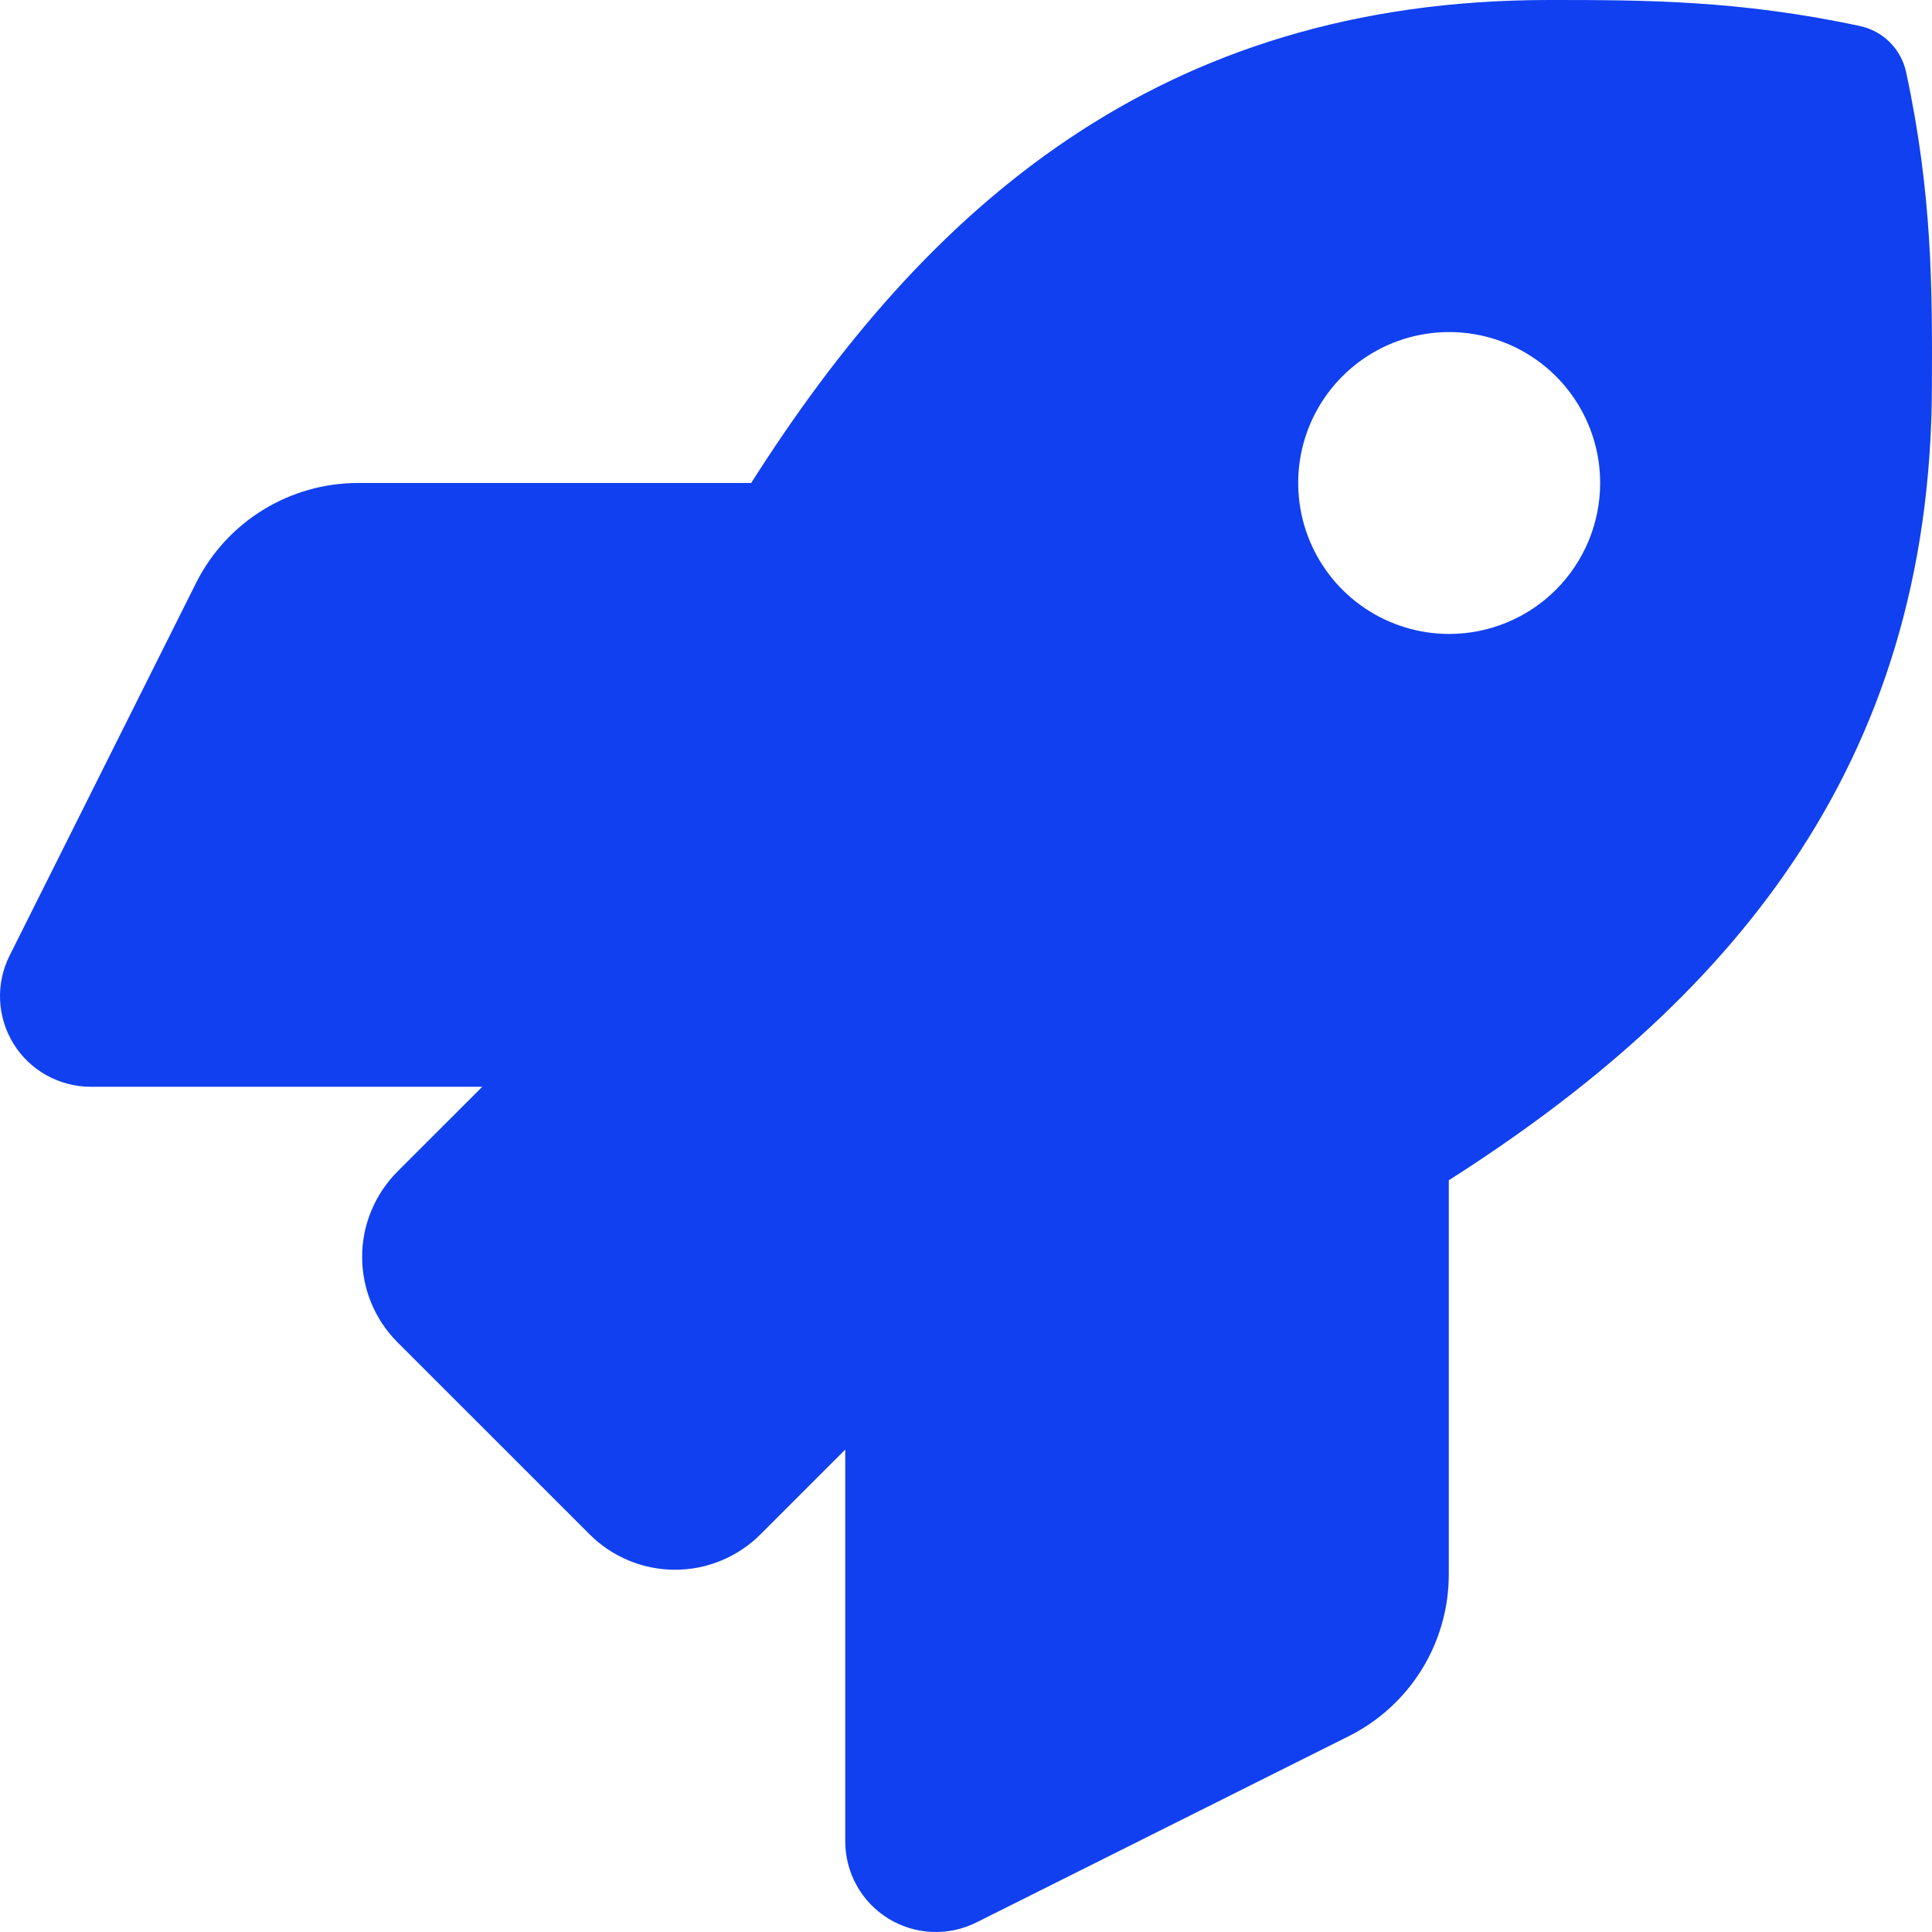
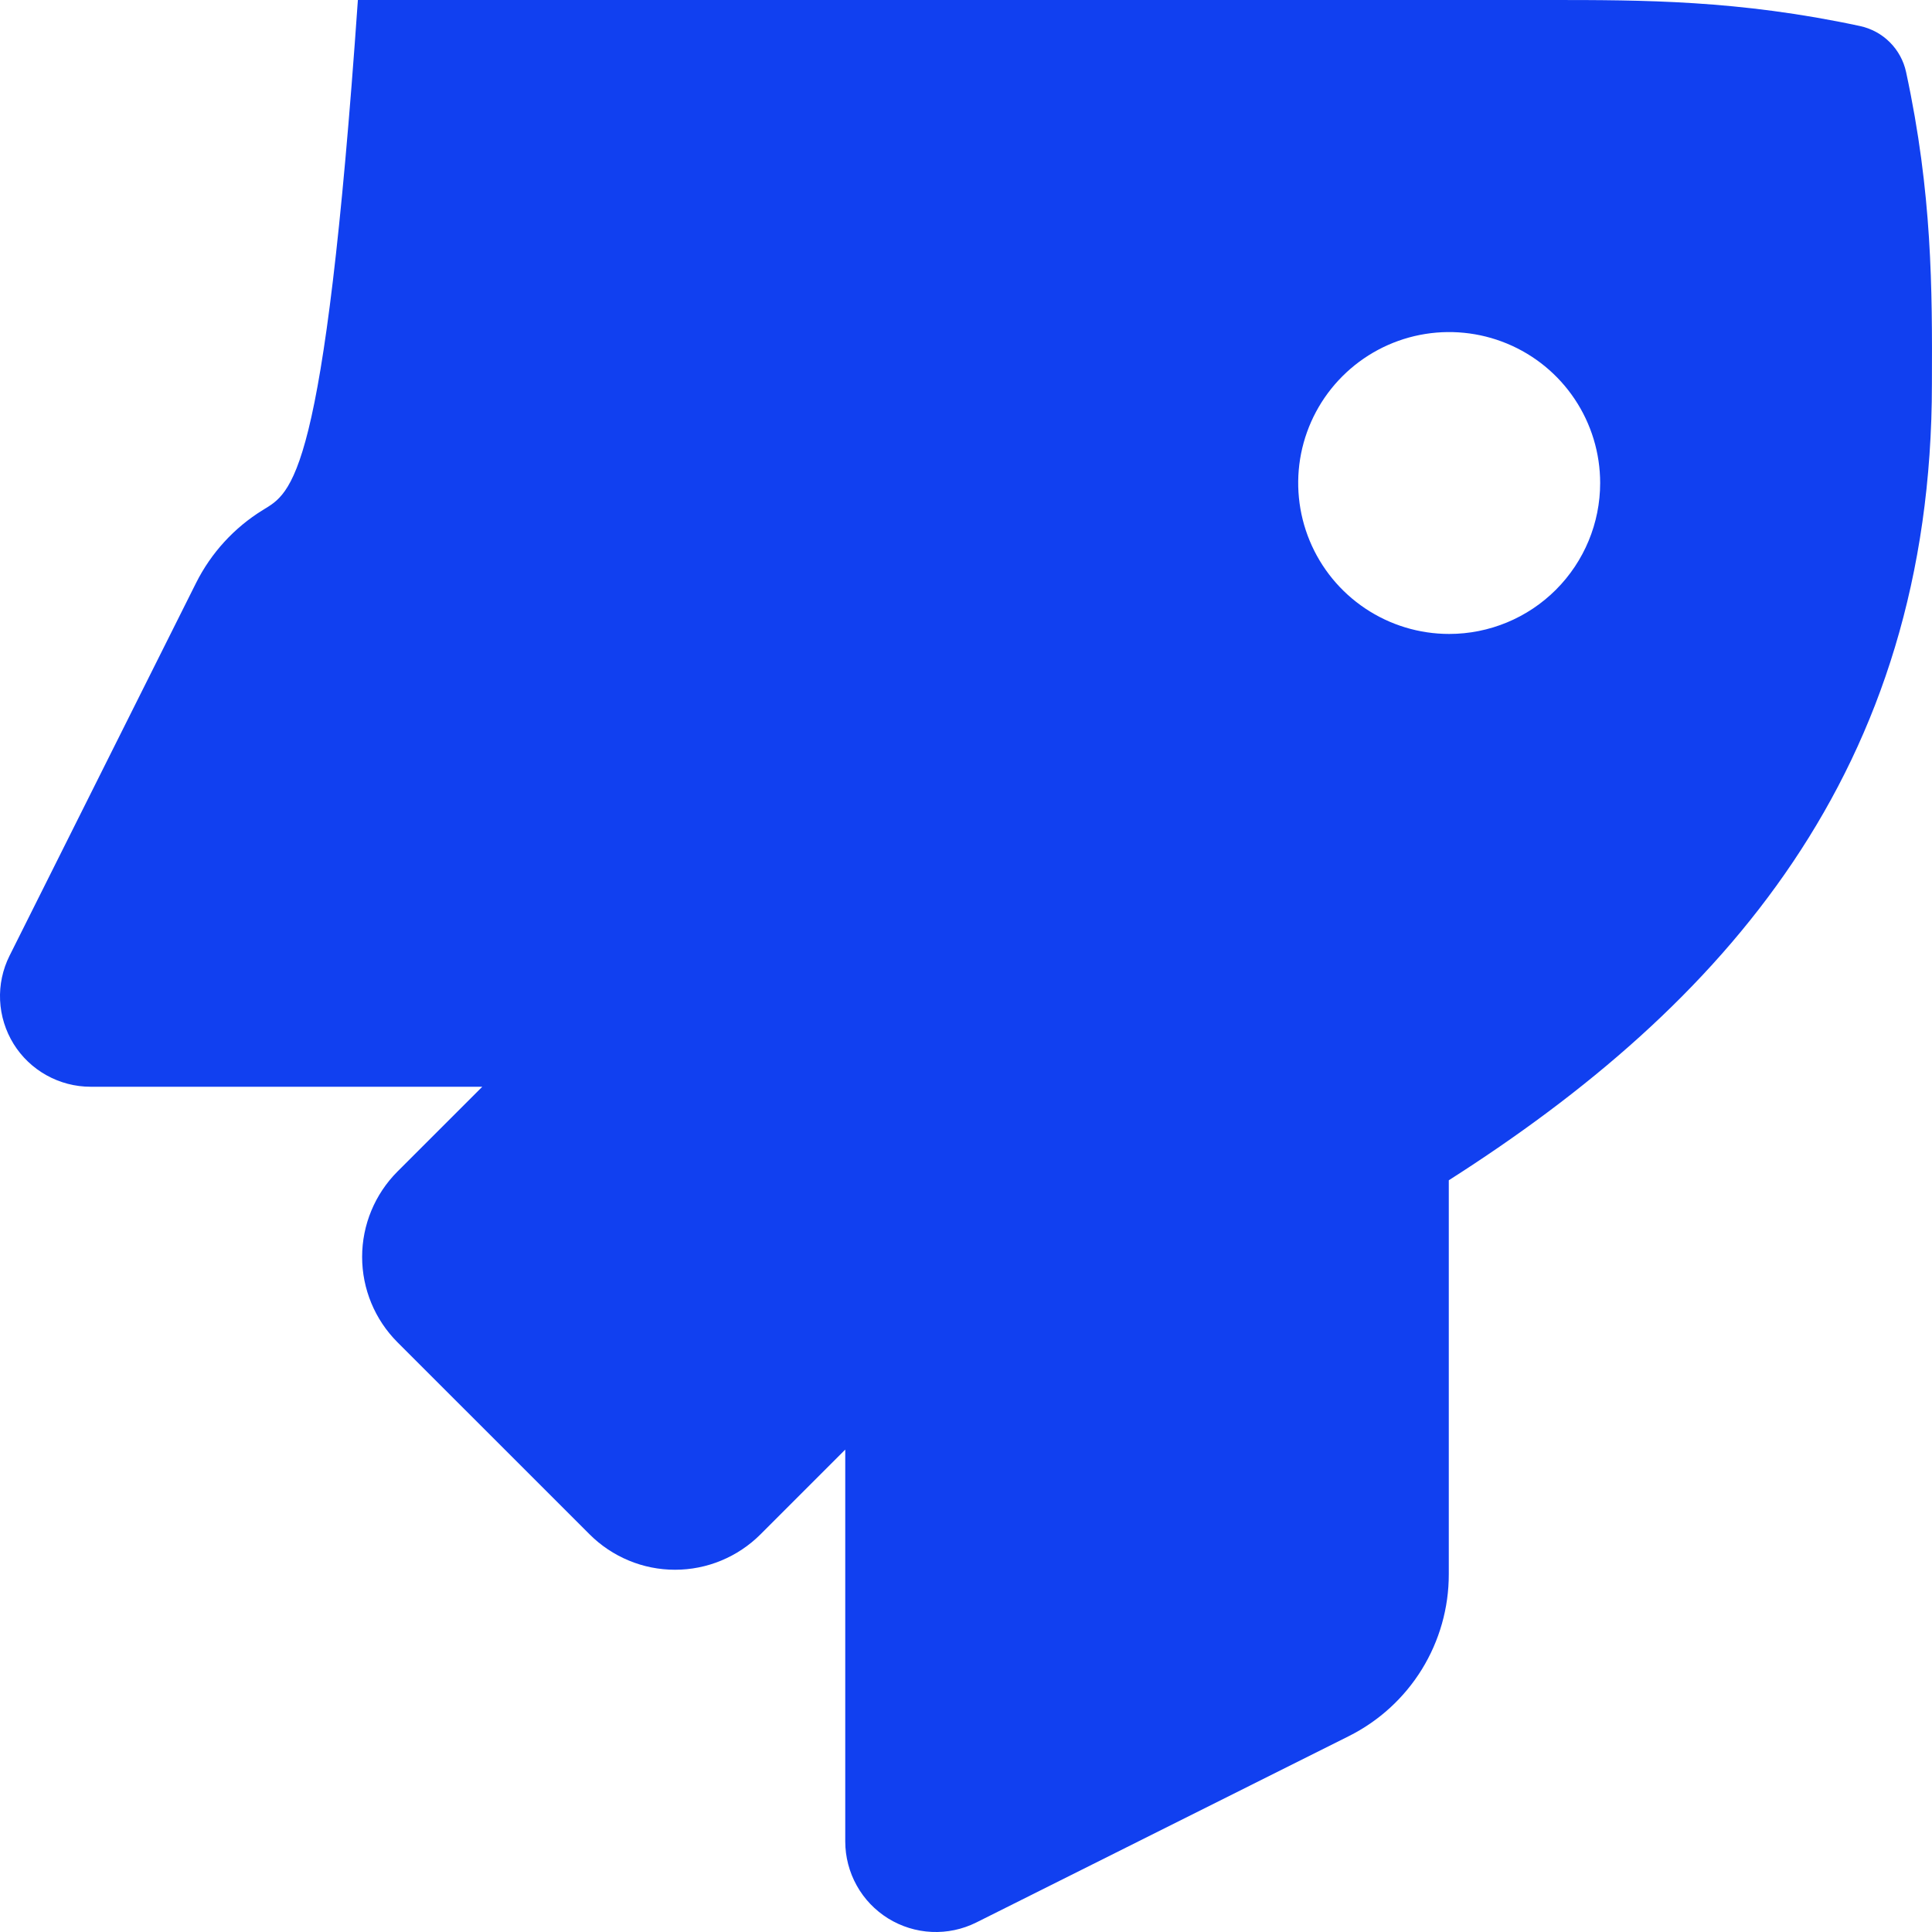
<svg xmlns="http://www.w3.org/2000/svg" width="46" height="46" viewBox="0 0 46 46" fill="none">
-   <path d="M45.383 1.716C45.325 1.447 45.191 1.201 44.996 1.006C44.802 0.812 44.555 0.678 44.286 0.62C41.392 0 39.129 0 36.873 0C27.599 0 22.036 4.959 17.885 11.5H8.521C7.721 11.501 6.937 11.723 6.257 12.144C5.576 12.564 5.026 13.165 4.668 13.88L0.227 22.756C0.063 23.085 -0.015 23.45 0.002 23.817C0.019 24.184 0.13 24.541 0.323 24.854C0.516 25.166 0.787 25.424 1.108 25.602C1.429 25.781 1.79 25.875 2.158 25.875H11.483L9.464 27.893C8.925 28.433 8.622 29.164 8.622 29.926C8.622 30.689 8.925 31.42 9.464 31.959L14.039 36.533C14.306 36.8 14.623 37.011 14.972 37.156C15.32 37.301 15.694 37.375 16.072 37.375C16.45 37.375 16.824 37.301 17.173 37.156C17.522 37.011 17.839 36.8 18.106 36.533L20.125 34.514V43.843C20.125 44.21 20.219 44.572 20.398 44.893C20.576 45.214 20.834 45.483 21.146 45.677C21.459 45.87 21.815 45.981 22.182 45.998C22.549 46.015 22.915 45.938 23.244 45.774L32.114 41.337C32.83 40.979 33.432 40.429 33.853 39.748C34.273 39.067 34.496 38.282 34.495 37.482V28.102C41.019 23.942 45.998 18.363 45.998 9.137C46.007 6.873 46.007 4.609 45.383 1.716ZM34.504 15.094C33.793 15.094 33.098 14.883 32.507 14.488C31.916 14.093 31.455 13.532 31.183 12.875C30.911 12.218 30.84 11.496 30.978 10.799C31.117 10.102 31.459 9.461 31.962 8.959C32.465 8.456 33.105 8.114 33.803 7.975C34.5 7.837 35.223 7.908 35.88 8.18C36.537 8.452 37.098 8.912 37.493 9.503C37.888 10.094 38.099 10.789 38.099 11.5C38.099 12.453 37.72 13.367 37.046 14.041C36.372 14.715 35.458 15.094 34.504 15.094Z" fill="#1140F0" />
+   <path d="M45.383 1.716C45.325 1.447 45.191 1.201 44.996 1.006C44.802 0.812 44.555 0.678 44.286 0.62C41.392 0 39.129 0 36.873 0H8.521C7.721 11.501 6.937 11.723 6.257 12.144C5.576 12.564 5.026 13.165 4.668 13.88L0.227 22.756C0.063 23.085 -0.015 23.45 0.002 23.817C0.019 24.184 0.13 24.541 0.323 24.854C0.516 25.166 0.787 25.424 1.108 25.602C1.429 25.781 1.79 25.875 2.158 25.875H11.483L9.464 27.893C8.925 28.433 8.622 29.164 8.622 29.926C8.622 30.689 8.925 31.42 9.464 31.959L14.039 36.533C14.306 36.8 14.623 37.011 14.972 37.156C15.32 37.301 15.694 37.375 16.072 37.375C16.45 37.375 16.824 37.301 17.173 37.156C17.522 37.011 17.839 36.8 18.106 36.533L20.125 34.514V43.843C20.125 44.21 20.219 44.572 20.398 44.893C20.576 45.214 20.834 45.483 21.146 45.677C21.459 45.87 21.815 45.981 22.182 45.998C22.549 46.015 22.915 45.938 23.244 45.774L32.114 41.337C32.83 40.979 33.432 40.429 33.853 39.748C34.273 39.067 34.496 38.282 34.495 37.482V28.102C41.019 23.942 45.998 18.363 45.998 9.137C46.007 6.873 46.007 4.609 45.383 1.716ZM34.504 15.094C33.793 15.094 33.098 14.883 32.507 14.488C31.916 14.093 31.455 13.532 31.183 12.875C30.911 12.218 30.84 11.496 30.978 10.799C31.117 10.102 31.459 9.461 31.962 8.959C32.465 8.456 33.105 8.114 33.803 7.975C34.5 7.837 35.223 7.908 35.88 8.18C36.537 8.452 37.098 8.912 37.493 9.503C37.888 10.094 38.099 10.789 38.099 11.5C38.099 12.453 37.72 13.367 37.046 14.041C36.372 14.715 35.458 15.094 34.504 15.094Z" fill="#1140F0" />
</svg>